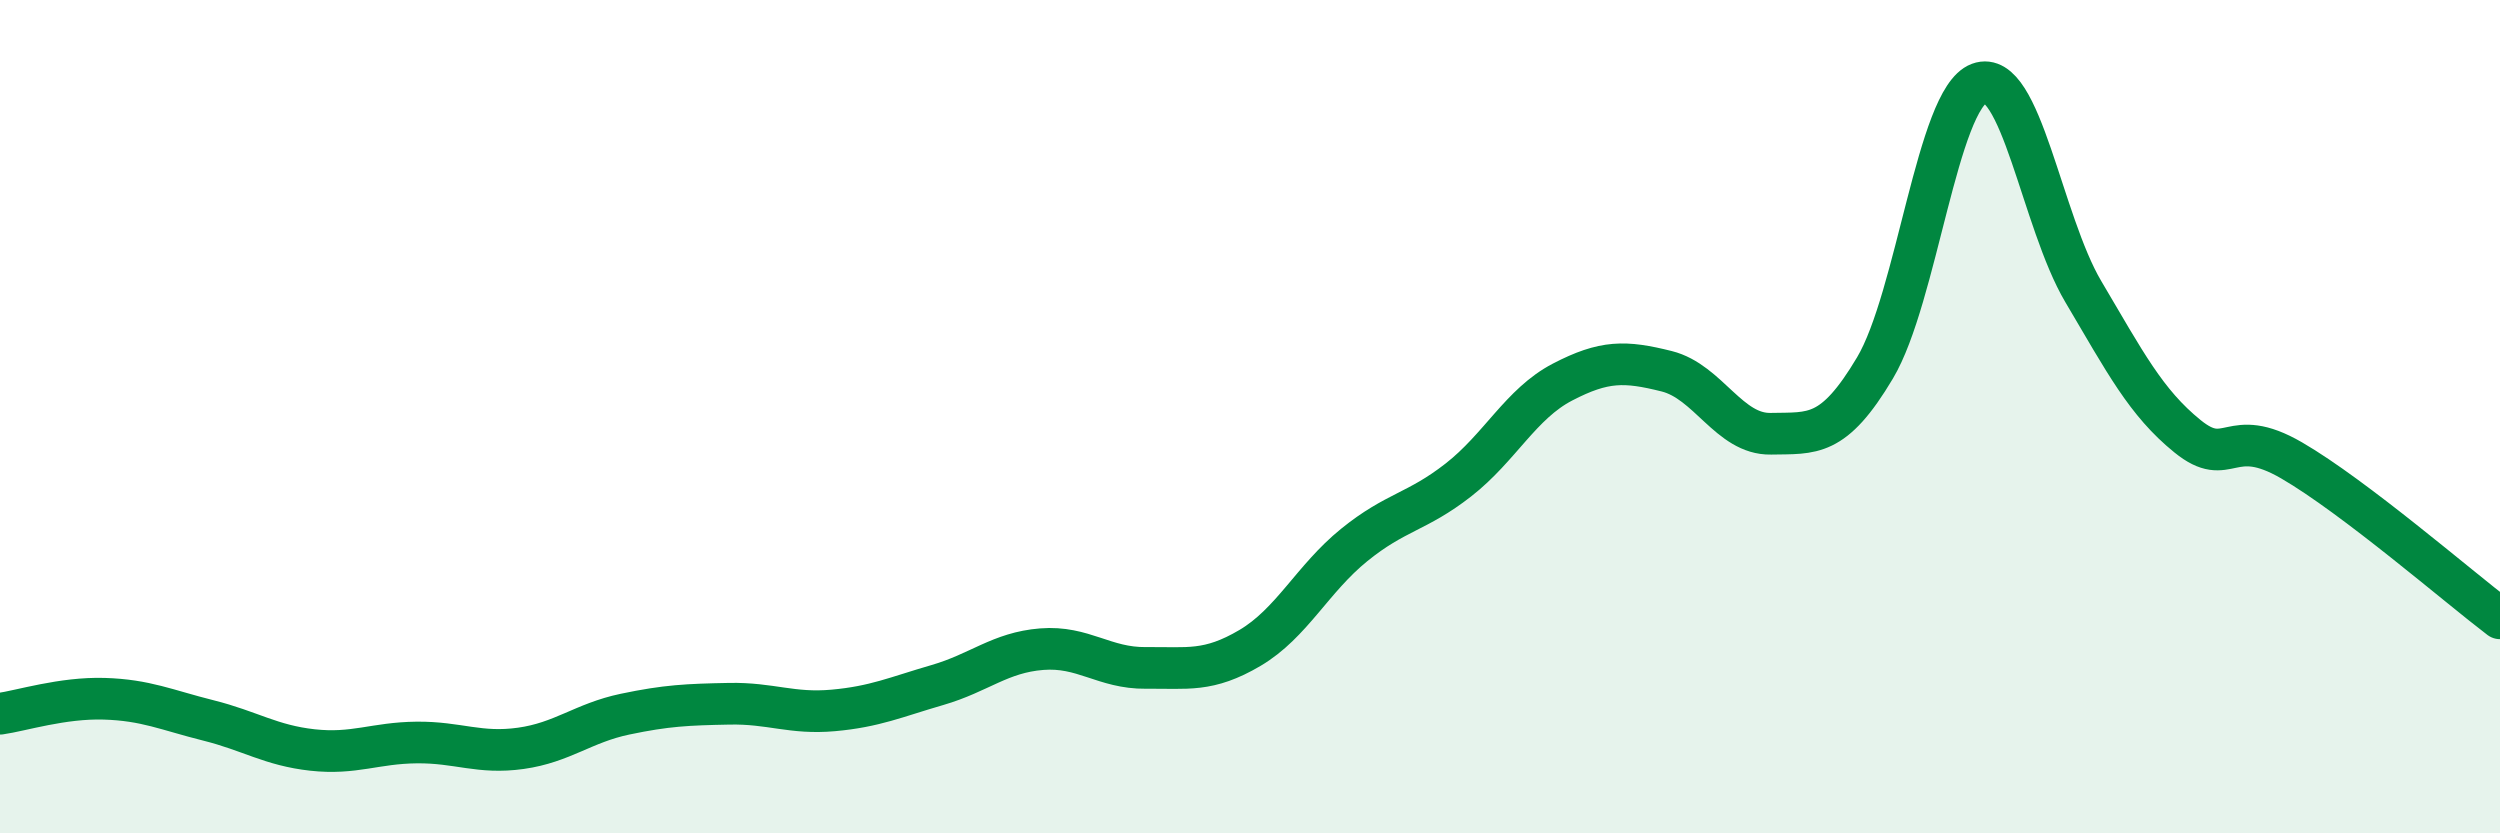
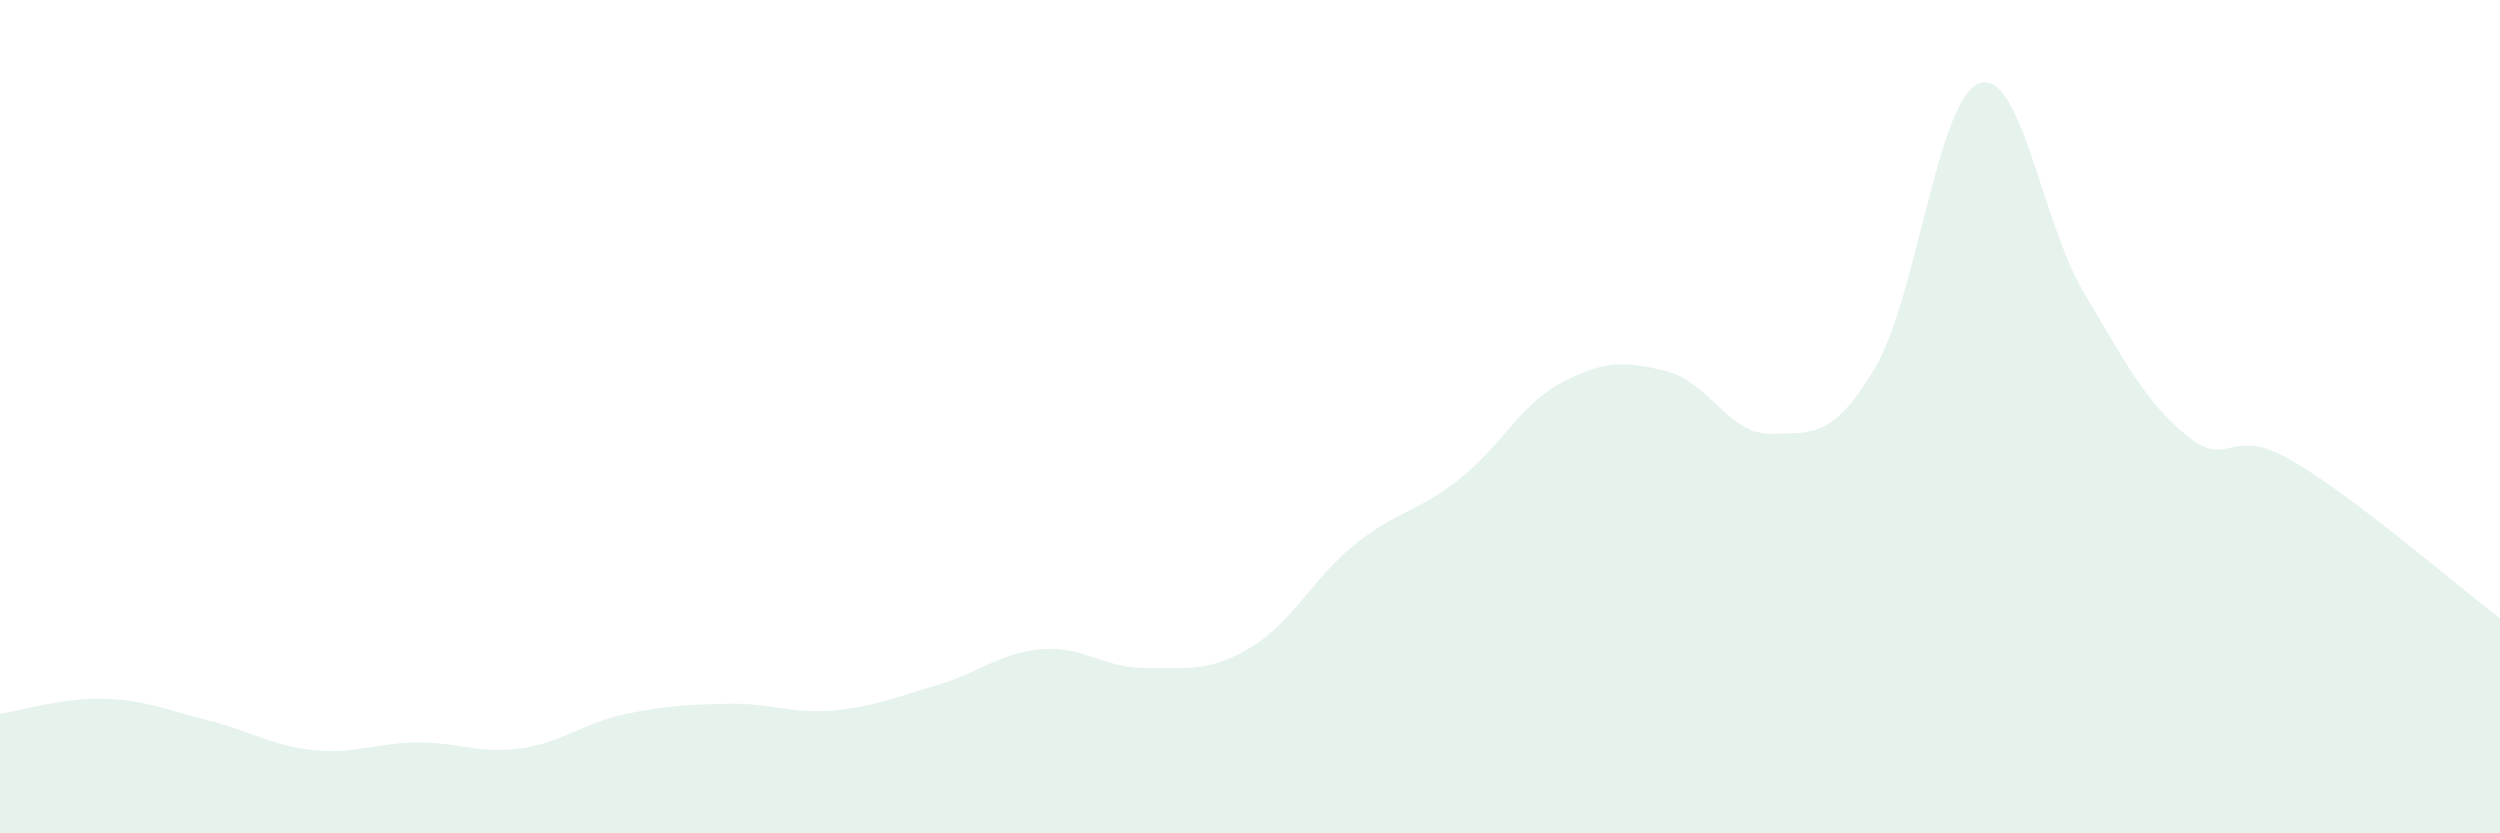
<svg xmlns="http://www.w3.org/2000/svg" width="60" height="20" viewBox="0 0 60 20">
  <path d="M 0,17.13 C 0.5,17.06 1.5,16.74 2.5,16.77 C 3.5,16.8 4,17.04 5,17.29 C 6,17.54 6.5,17.89 7.5,18 C 8.5,18.11 9,17.83 10,17.82 C 11,17.81 11.5,18.1 12.5,17.96 C 13.5,17.82 14,17.35 15,17.14 C 16,16.93 16.5,16.91 17.5,16.89 C 18.5,16.87 19,17.14 20,17.05 C 21,16.96 21.5,16.73 22.5,16.44 C 23.5,16.15 24,15.66 25,15.58 C 26,15.5 26.5,16.04 27.5,16.03 C 28.5,16.02 29,16.14 30,15.55 C 31,14.96 31.5,13.89 32.5,13.08 C 33.5,12.27 34,12.3 35,11.52 C 36,10.74 36.5,9.69 37.5,9.17 C 38.5,8.65 39,8.66 40,8.91 C 41,9.16 41.5,10.43 42.5,10.41 C 43.5,10.39 44,10.51 45,8.83 C 46,7.15 46.5,2.37 47.5,2 C 48.5,1.63 49,5.31 50,7 C 51,8.69 51.5,9.66 52.5,10.47 C 53.5,11.28 53.5,10.18 55,11.05 C 56.5,11.92 59,14.08 60,14.84L60 20L0 20Z" fill="#008740" opacity="0.1" stroke-linecap="round" stroke-linejoin="round" />
-   <path d="M 0,17.13 C 0.5,17.06 1.5,16.74 2.5,16.77 C 3.5,16.8 4,17.04 5,17.29 C 6,17.54 6.5,17.89 7.5,18 C 8.5,18.11 9,17.83 10,17.82 C 11,17.81 11.5,18.1 12.5,17.96 C 13.5,17.82 14,17.35 15,17.14 C 16,16.93 16.5,16.91 17.5,16.89 C 18.5,16.87 19,17.14 20,17.05 C 21,16.96 21.5,16.73 22.5,16.44 C 23.5,16.15 24,15.66 25,15.58 C 26,15.5 26.5,16.04 27.5,16.03 C 28.5,16.02 29,16.14 30,15.55 C 31,14.96 31.5,13.89 32.5,13.08 C 33.5,12.27 34,12.3 35,11.52 C 36,10.74 36.5,9.69 37.5,9.17 C 38.5,8.65 39,8.66 40,8.91 C 41,9.16 41.5,10.43 42.5,10.41 C 43.5,10.39 44,10.51 45,8.83 C 46,7.15 46.5,2.37 47.5,2 C 48.5,1.63 49,5.31 50,7 C 51,8.69 51.5,9.66 52.5,10.47 C 53.5,11.28 53.5,10.18 55,11.05 C 56.5,11.92 59,14.08 60,14.84" stroke="#008740" stroke-width="1" fill="none" stroke-linecap="round" stroke-linejoin="round" />
</svg>